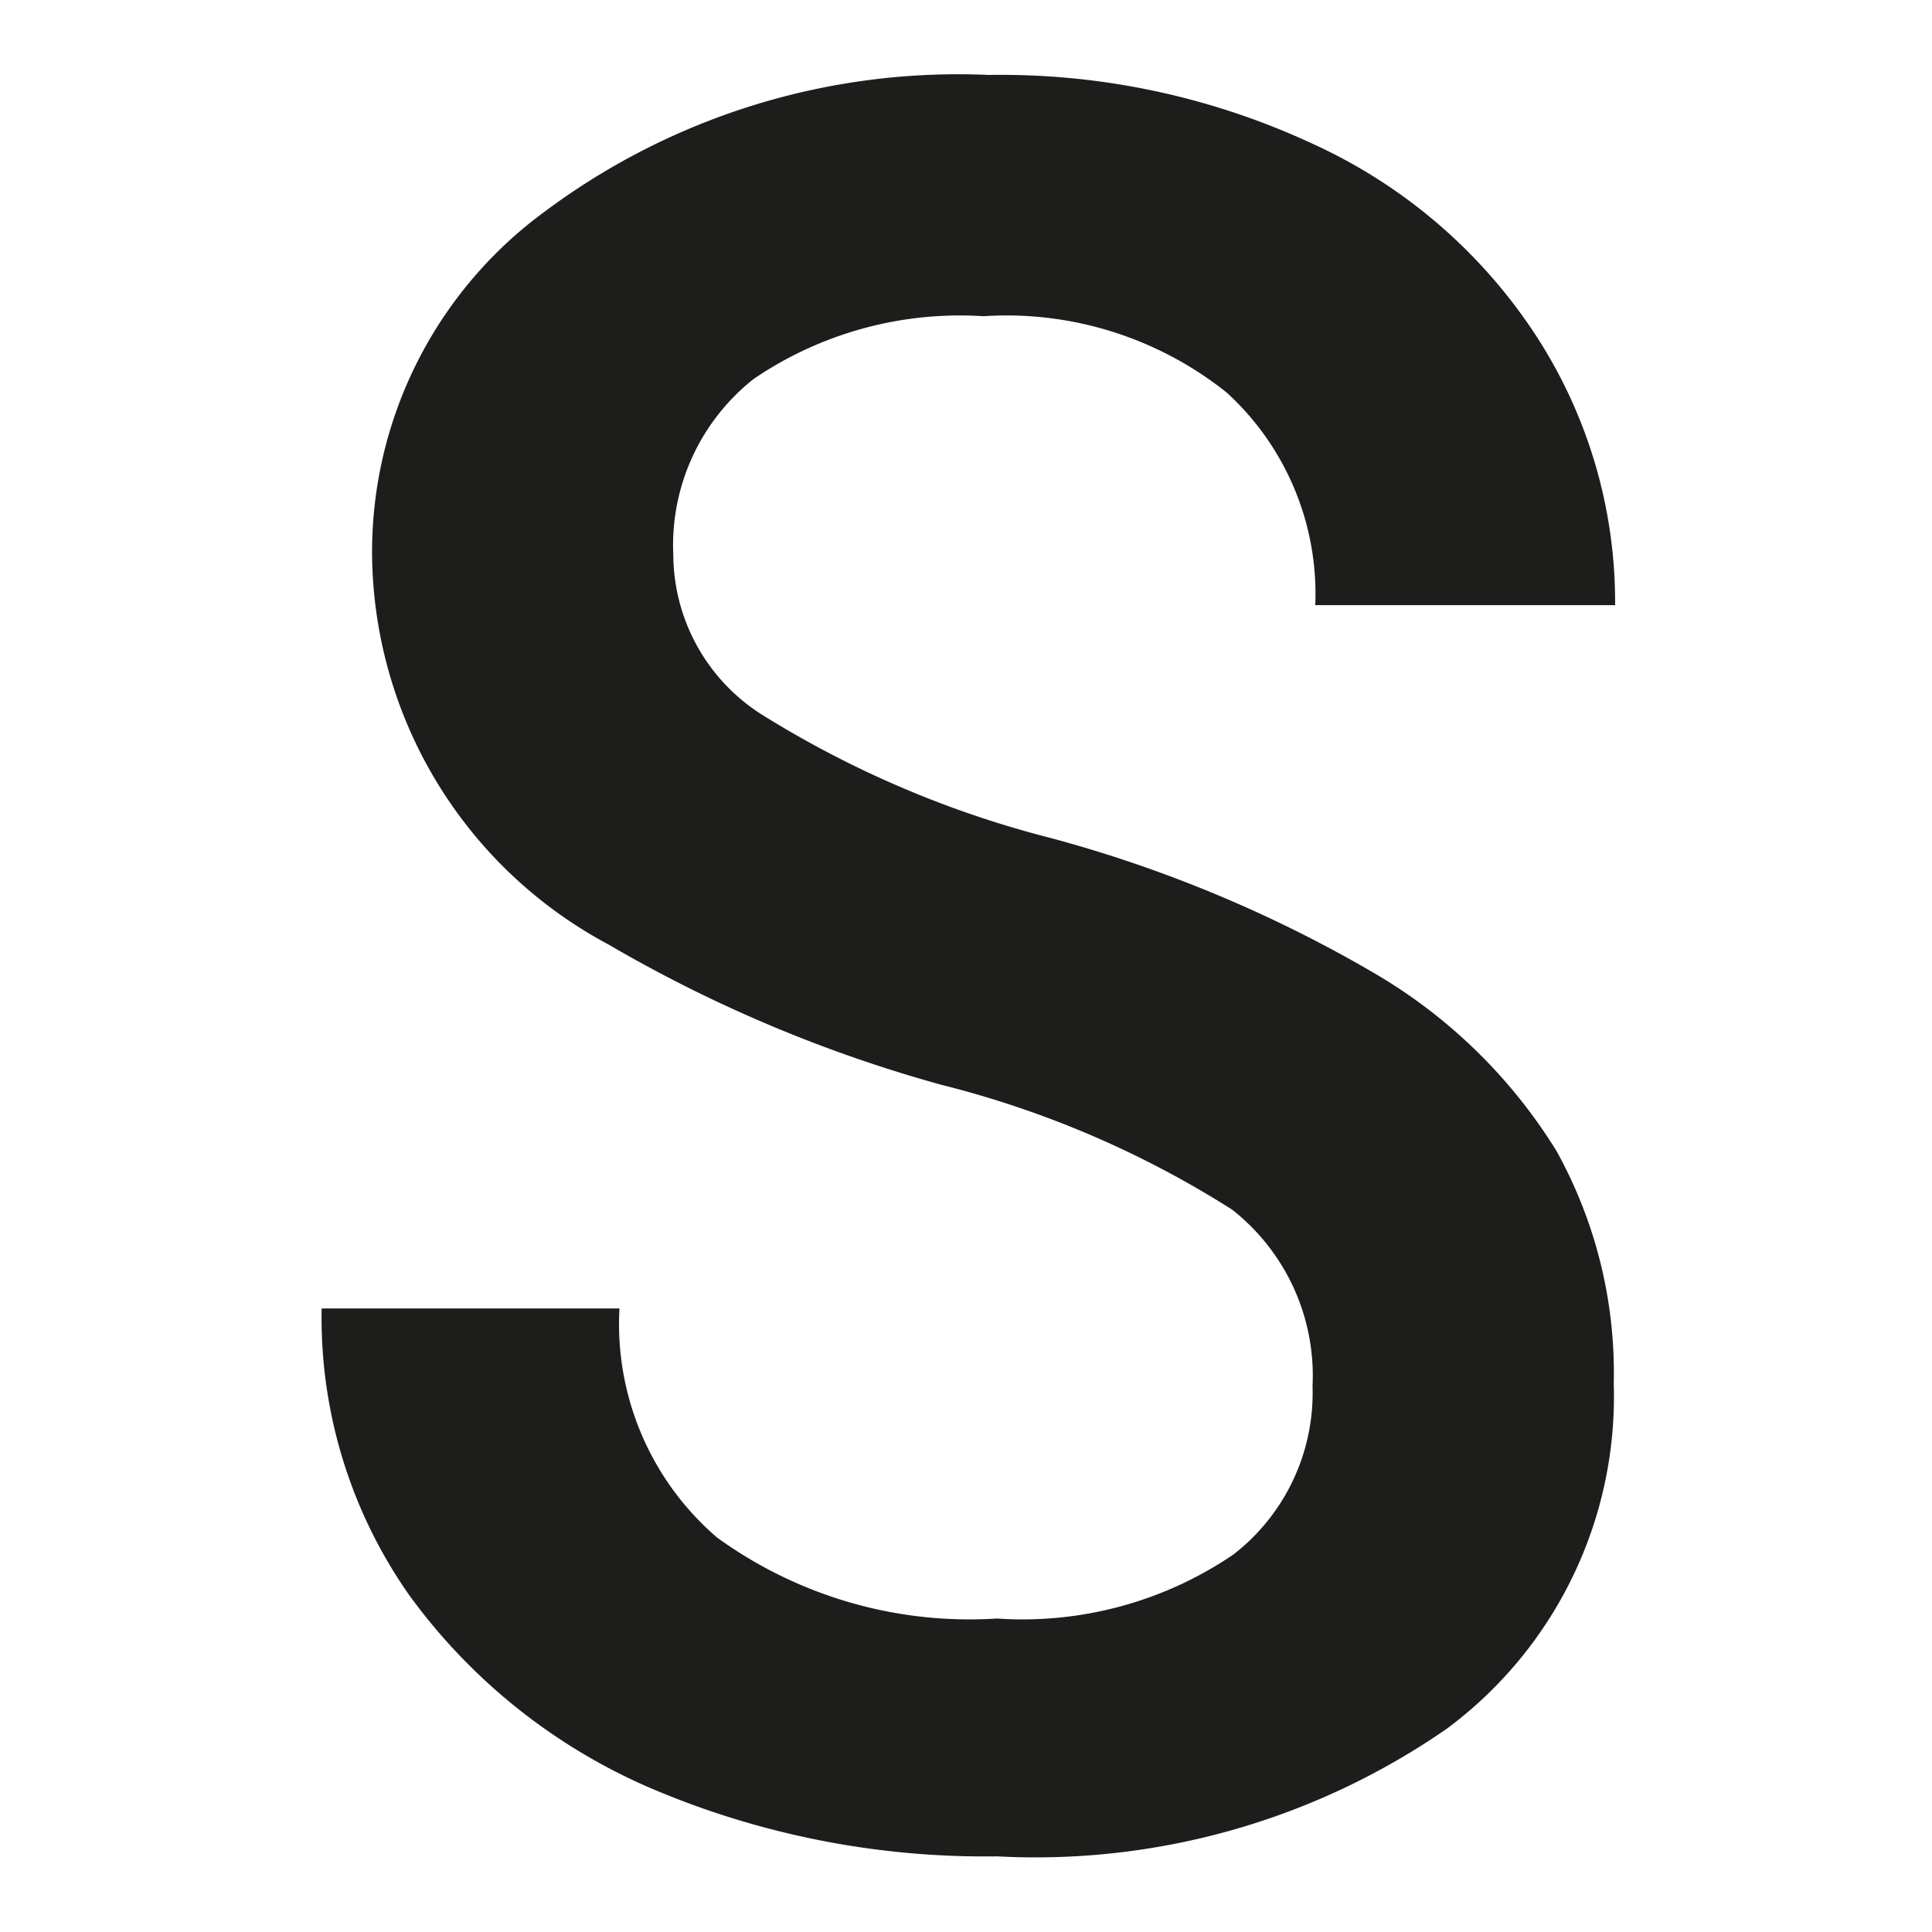
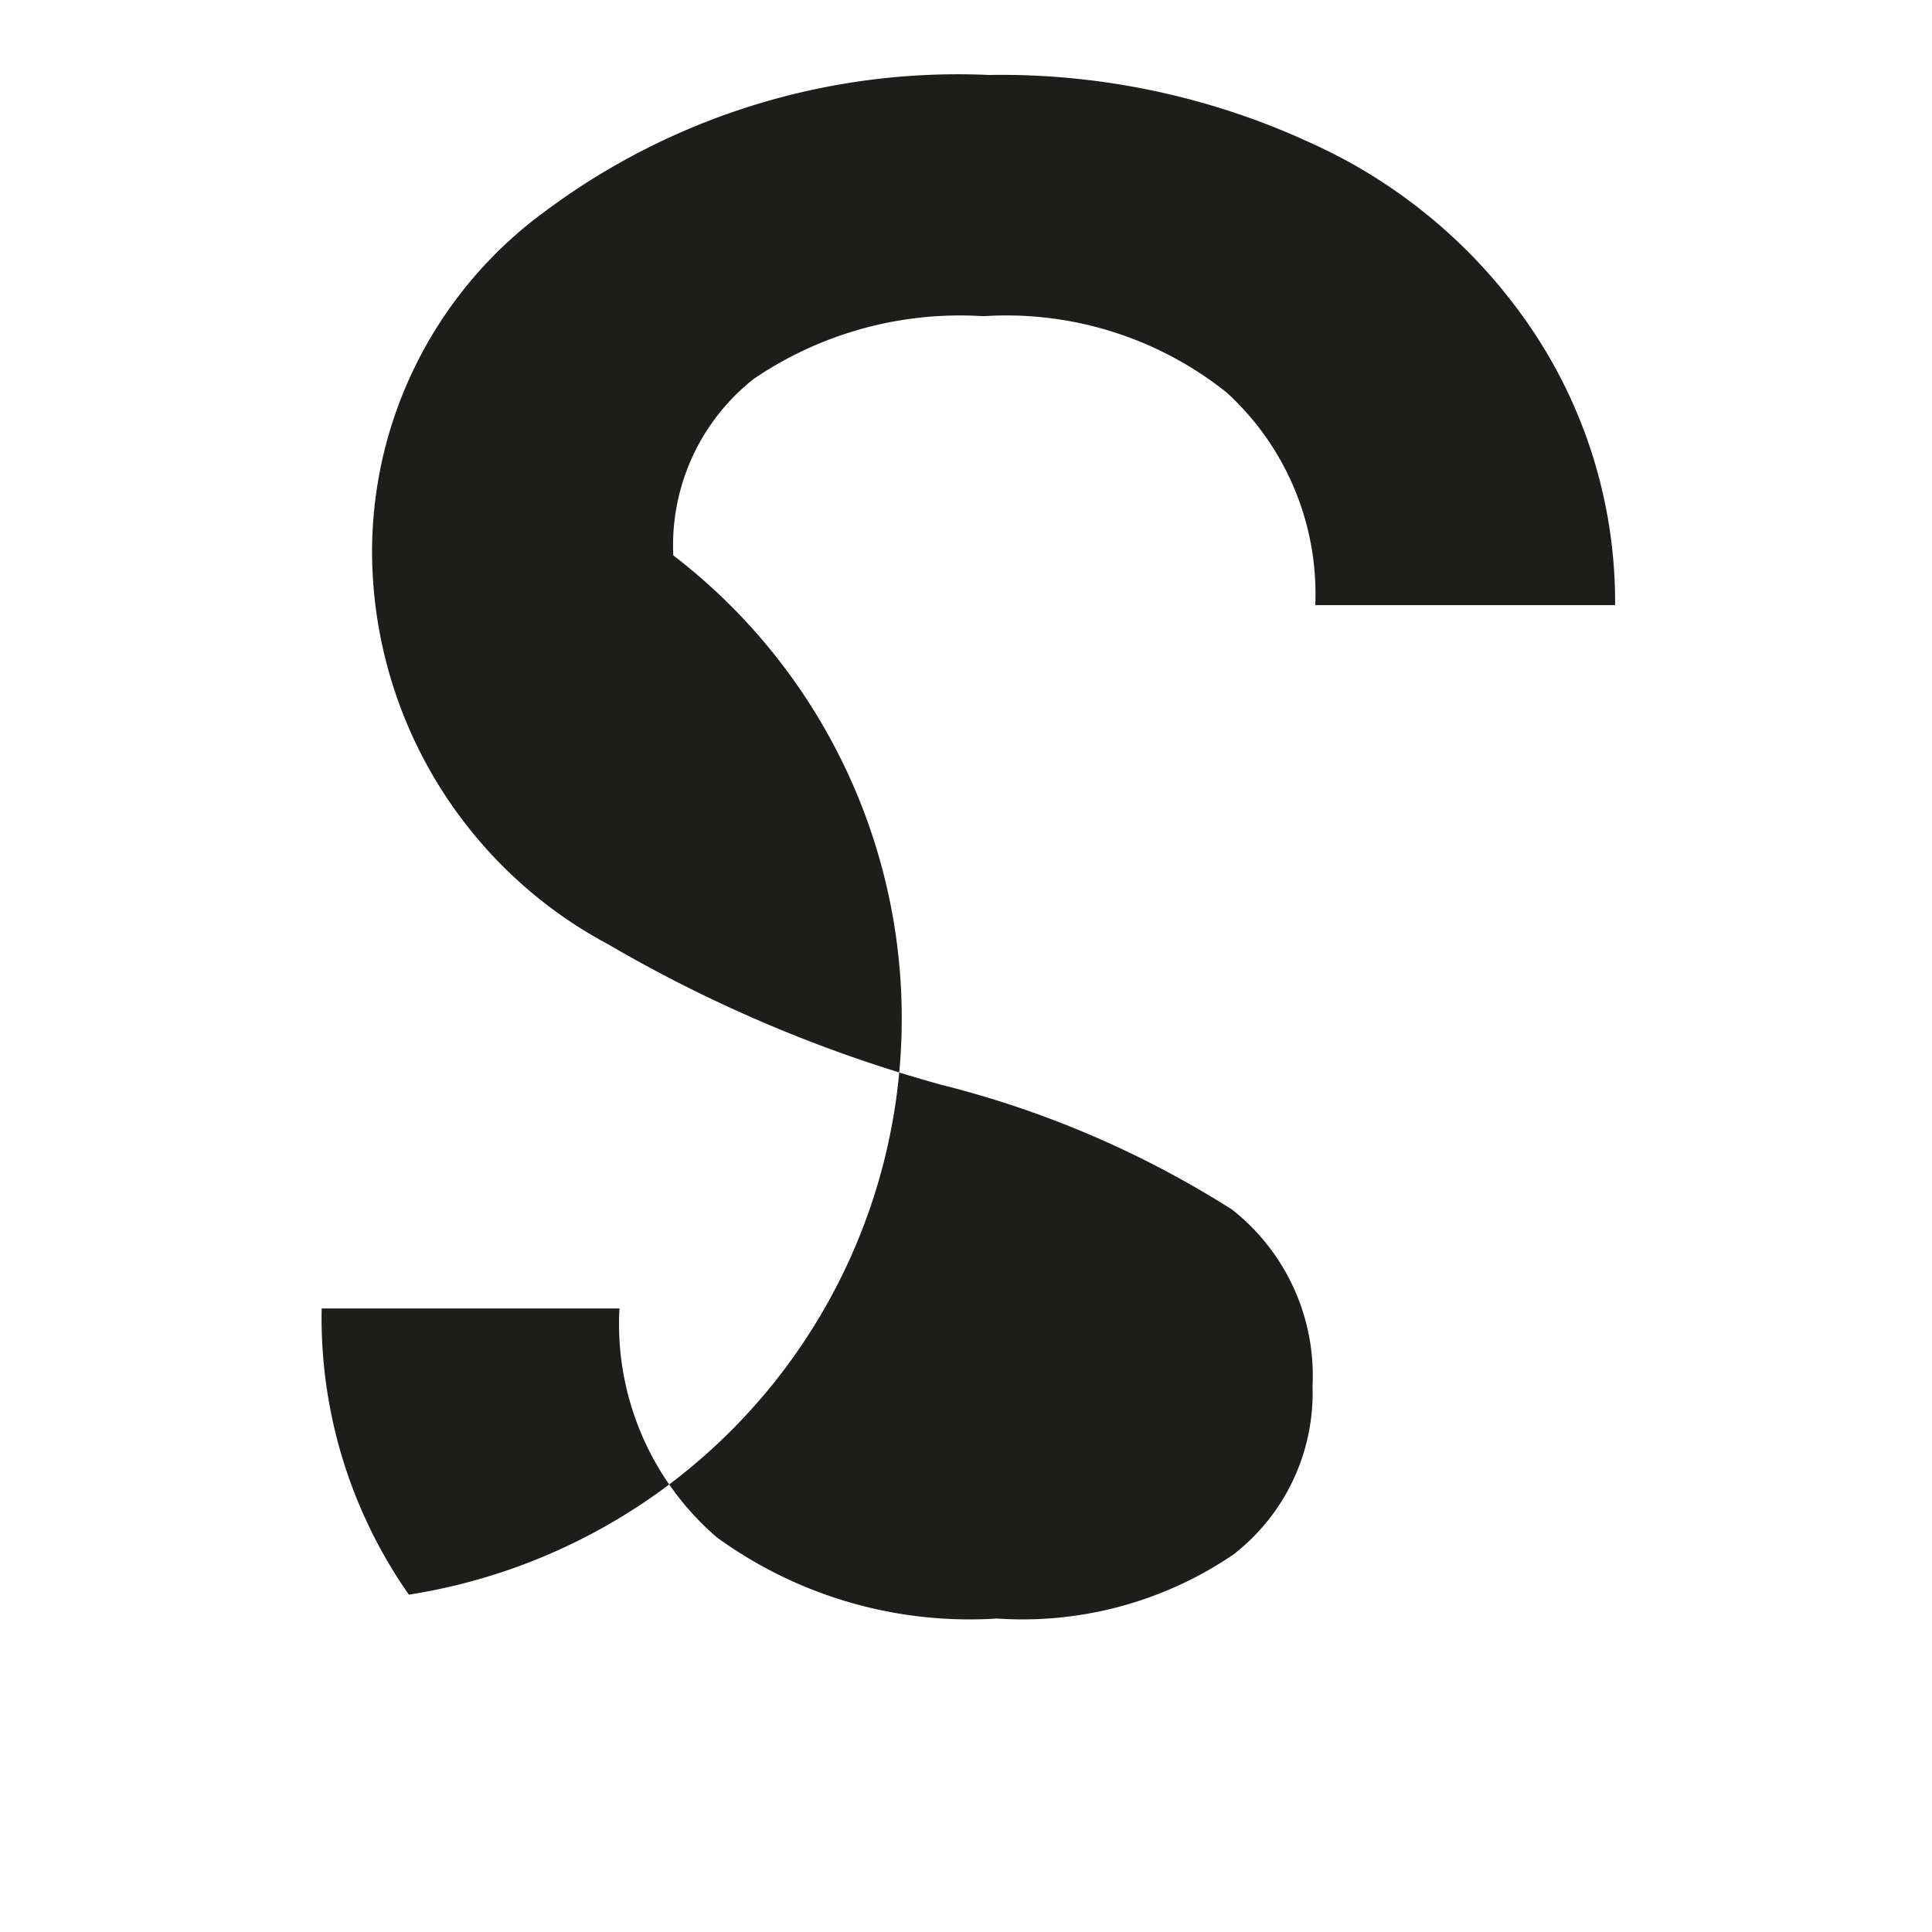
<svg xmlns="http://www.w3.org/2000/svg" id="Слой_1" data-name="Слой 1" width="10mm" height="10mm" viewBox="0 0 28.35 28.35">
  <defs>
    <style>
      .cls-1 {
        fill: #1d1d1b;
      }
    </style>
  </defs>
-   <path class="cls-1" d="M19.26,20.34a3.1,3.1,0,0,0-1.18-2.59,14.53,14.53,0,0,0-4.26-1.83,20.49,20.49,0,0,1-4.89-2.06,6.55,6.55,0,0,1-3.47-5.7A6.19,6.19,0,0,1,8,3.1a10.13,10.13,0,0,1,6.51-2,10.84,10.84,0,0,1,4.73,1,7.75,7.75,0,0,1,3.27,2.78,7.17,7.17,0,0,1,1.19,4h-4.4A4,4,0,0,0,18,5.76a5.18,5.18,0,0,0-3.57-1.12,5.38,5.38,0,0,0-3.37.92A3.11,3.11,0,0,0,9.88,8.15a2.79,2.79,0,0,0,1.29,2.33,15,15,0,0,0,4.26,1.82,19.37,19.37,0,0,1,4.77,2,7.71,7.71,0,0,1,2.64,2.59,6.71,6.71,0,0,1,.84,3.41,6.07,6.07,0,0,1-2.44,5.06,10.59,10.59,0,0,1-6.61,1.88,12.49,12.49,0,0,1-5.08-1A8.56,8.56,0,0,1,6,23.4a7.08,7.08,0,0,1-1.28-4.2H9.09a4.13,4.13,0,0,0,1.43,3.36,6.31,6.31,0,0,0,4.11,1.19,5.5,5.5,0,0,0,3.47-.94A3,3,0,0,0,19.26,20.34Z" />
+   <path class="cls-1" d="M19.26,20.34a3.1,3.1,0,0,0-1.18-2.59,14.53,14.53,0,0,0-4.26-1.83,20.49,20.49,0,0,1-4.89-2.06,6.55,6.55,0,0,1-3.47-5.7A6.19,6.19,0,0,1,8,3.1a10.13,10.13,0,0,1,6.51-2,10.84,10.84,0,0,1,4.73,1,7.75,7.75,0,0,1,3.27,2.78,7.17,7.17,0,0,1,1.19,4h-4.4A4,4,0,0,0,18,5.76a5.18,5.18,0,0,0-3.57-1.12,5.38,5.38,0,0,0-3.37.92A3.11,3.11,0,0,0,9.88,8.15A8.56,8.56,0,0,1,6,23.4a7.08,7.08,0,0,1-1.28-4.2H9.09a4.13,4.13,0,0,0,1.43,3.36,6.31,6.31,0,0,0,4.11,1.19,5.5,5.5,0,0,0,3.47-.94A3,3,0,0,0,19.26,20.34Z" />
</svg>